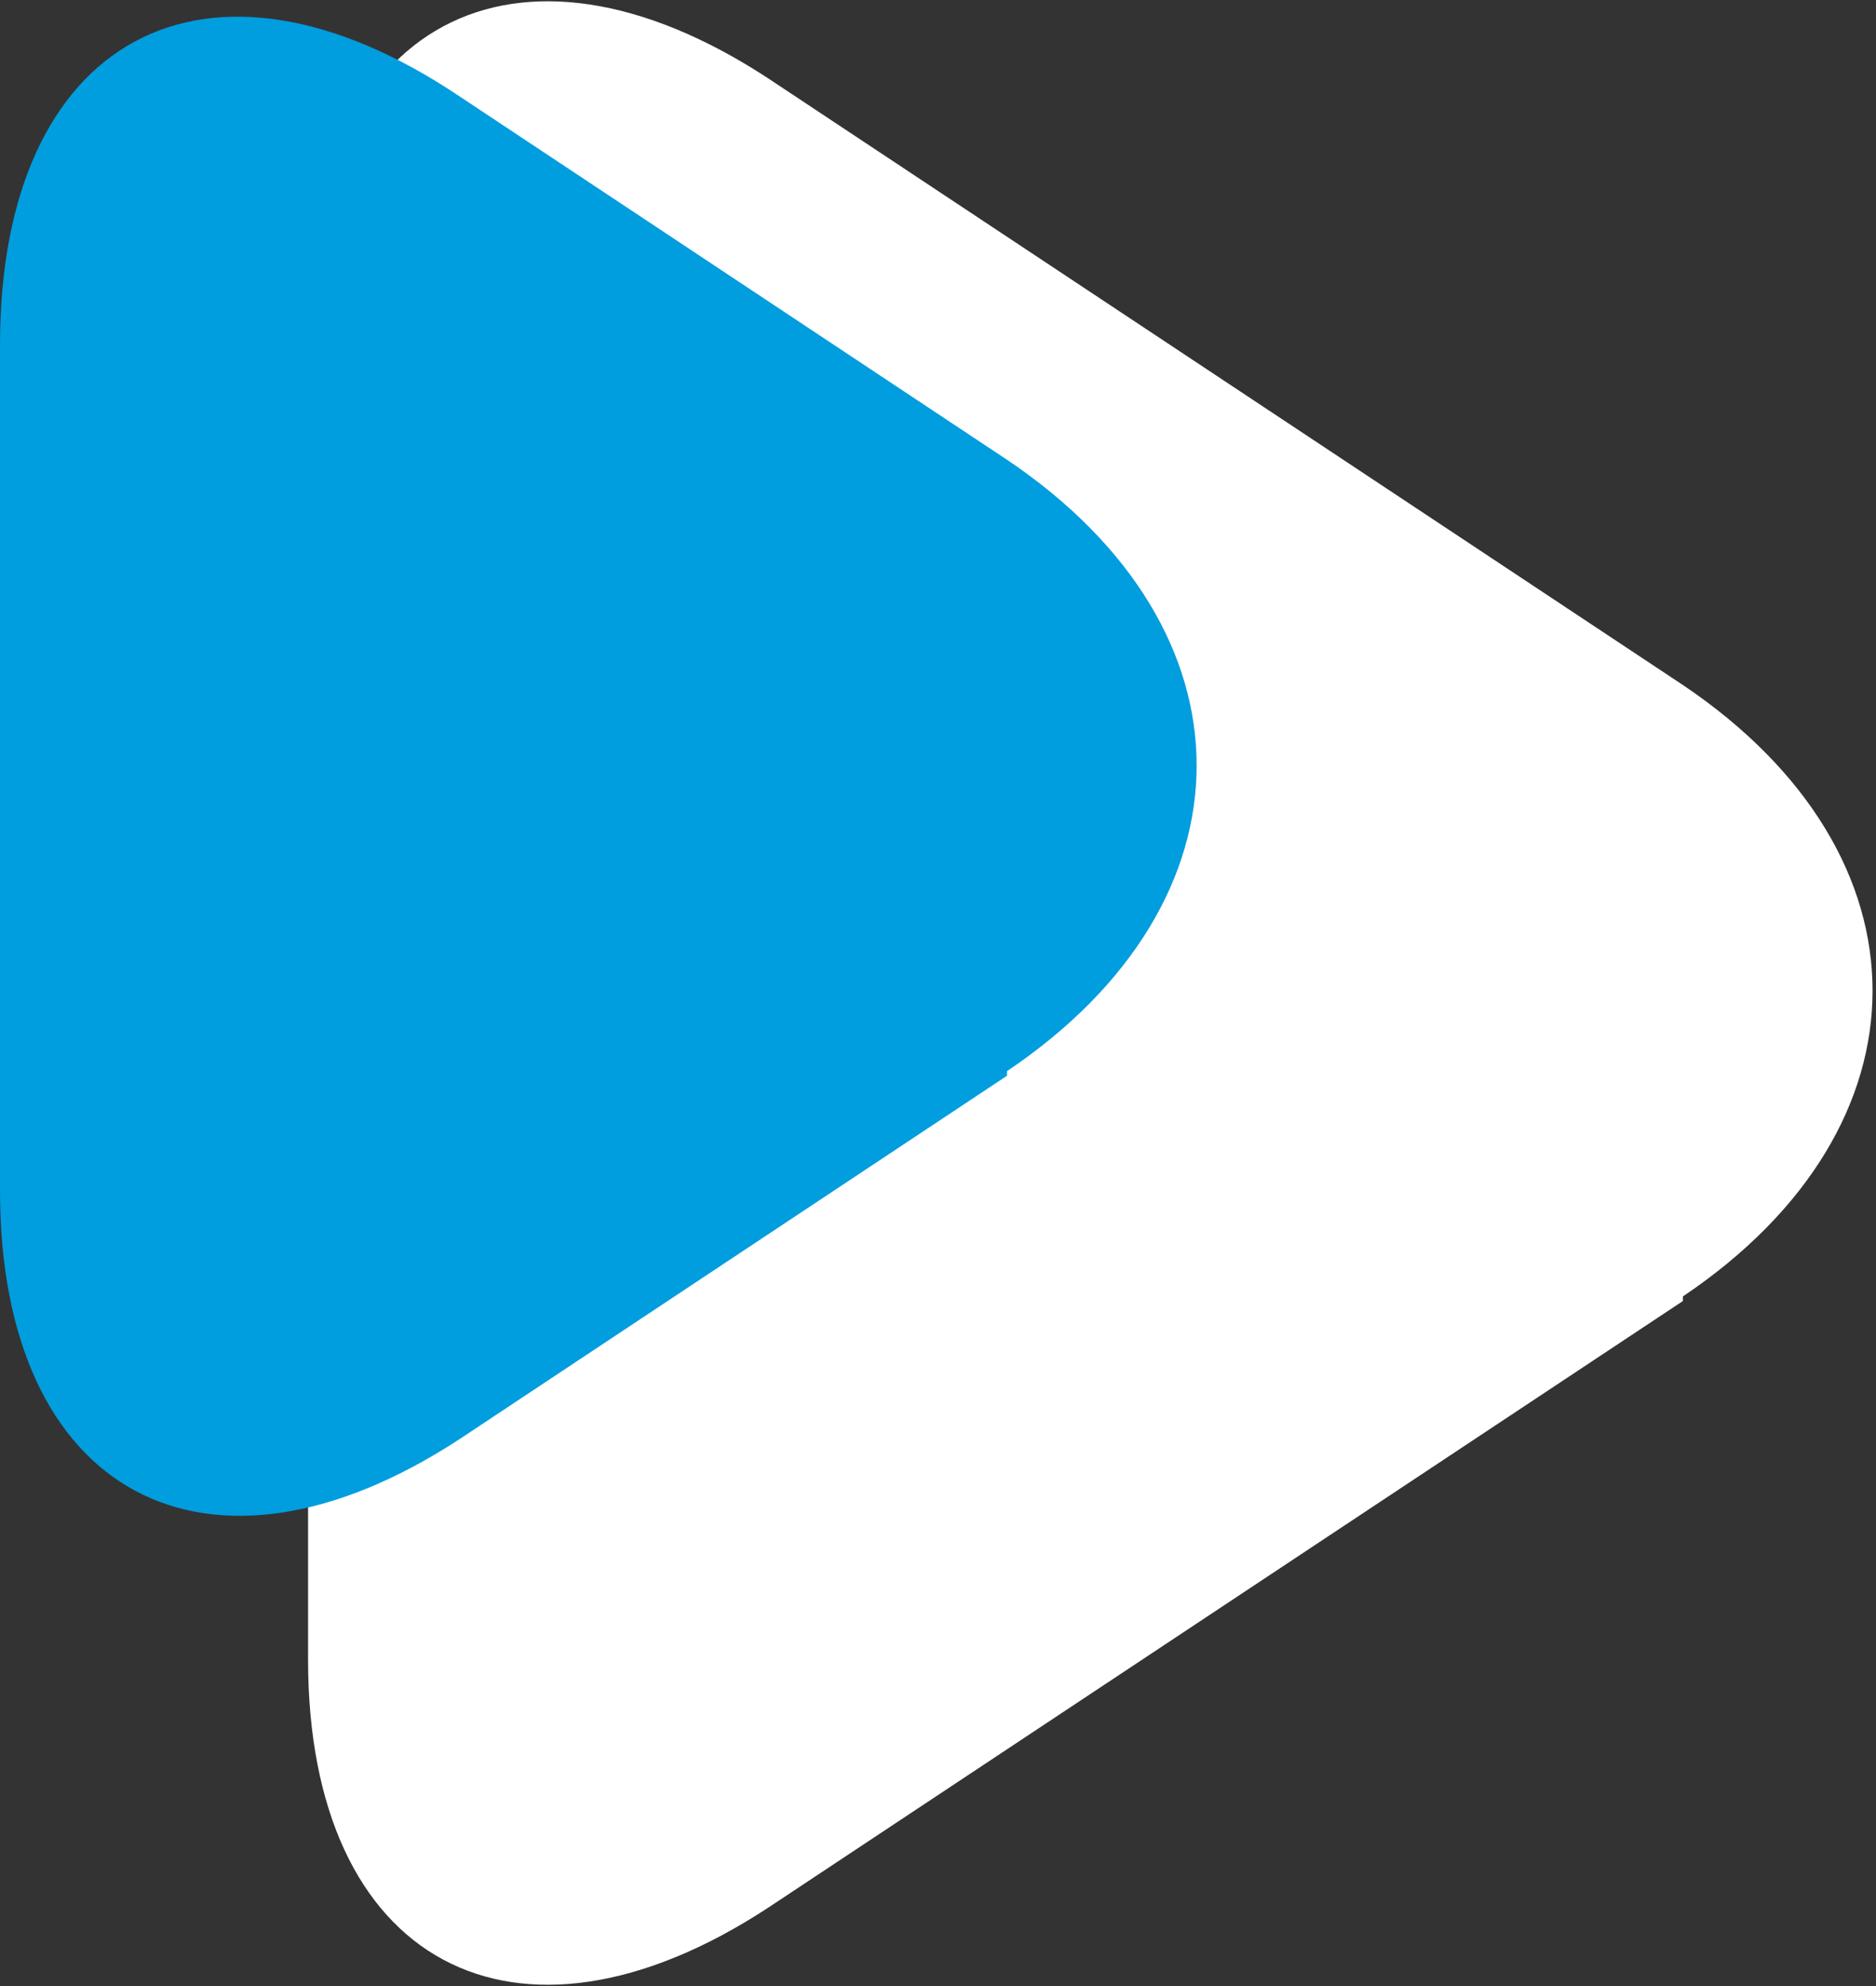
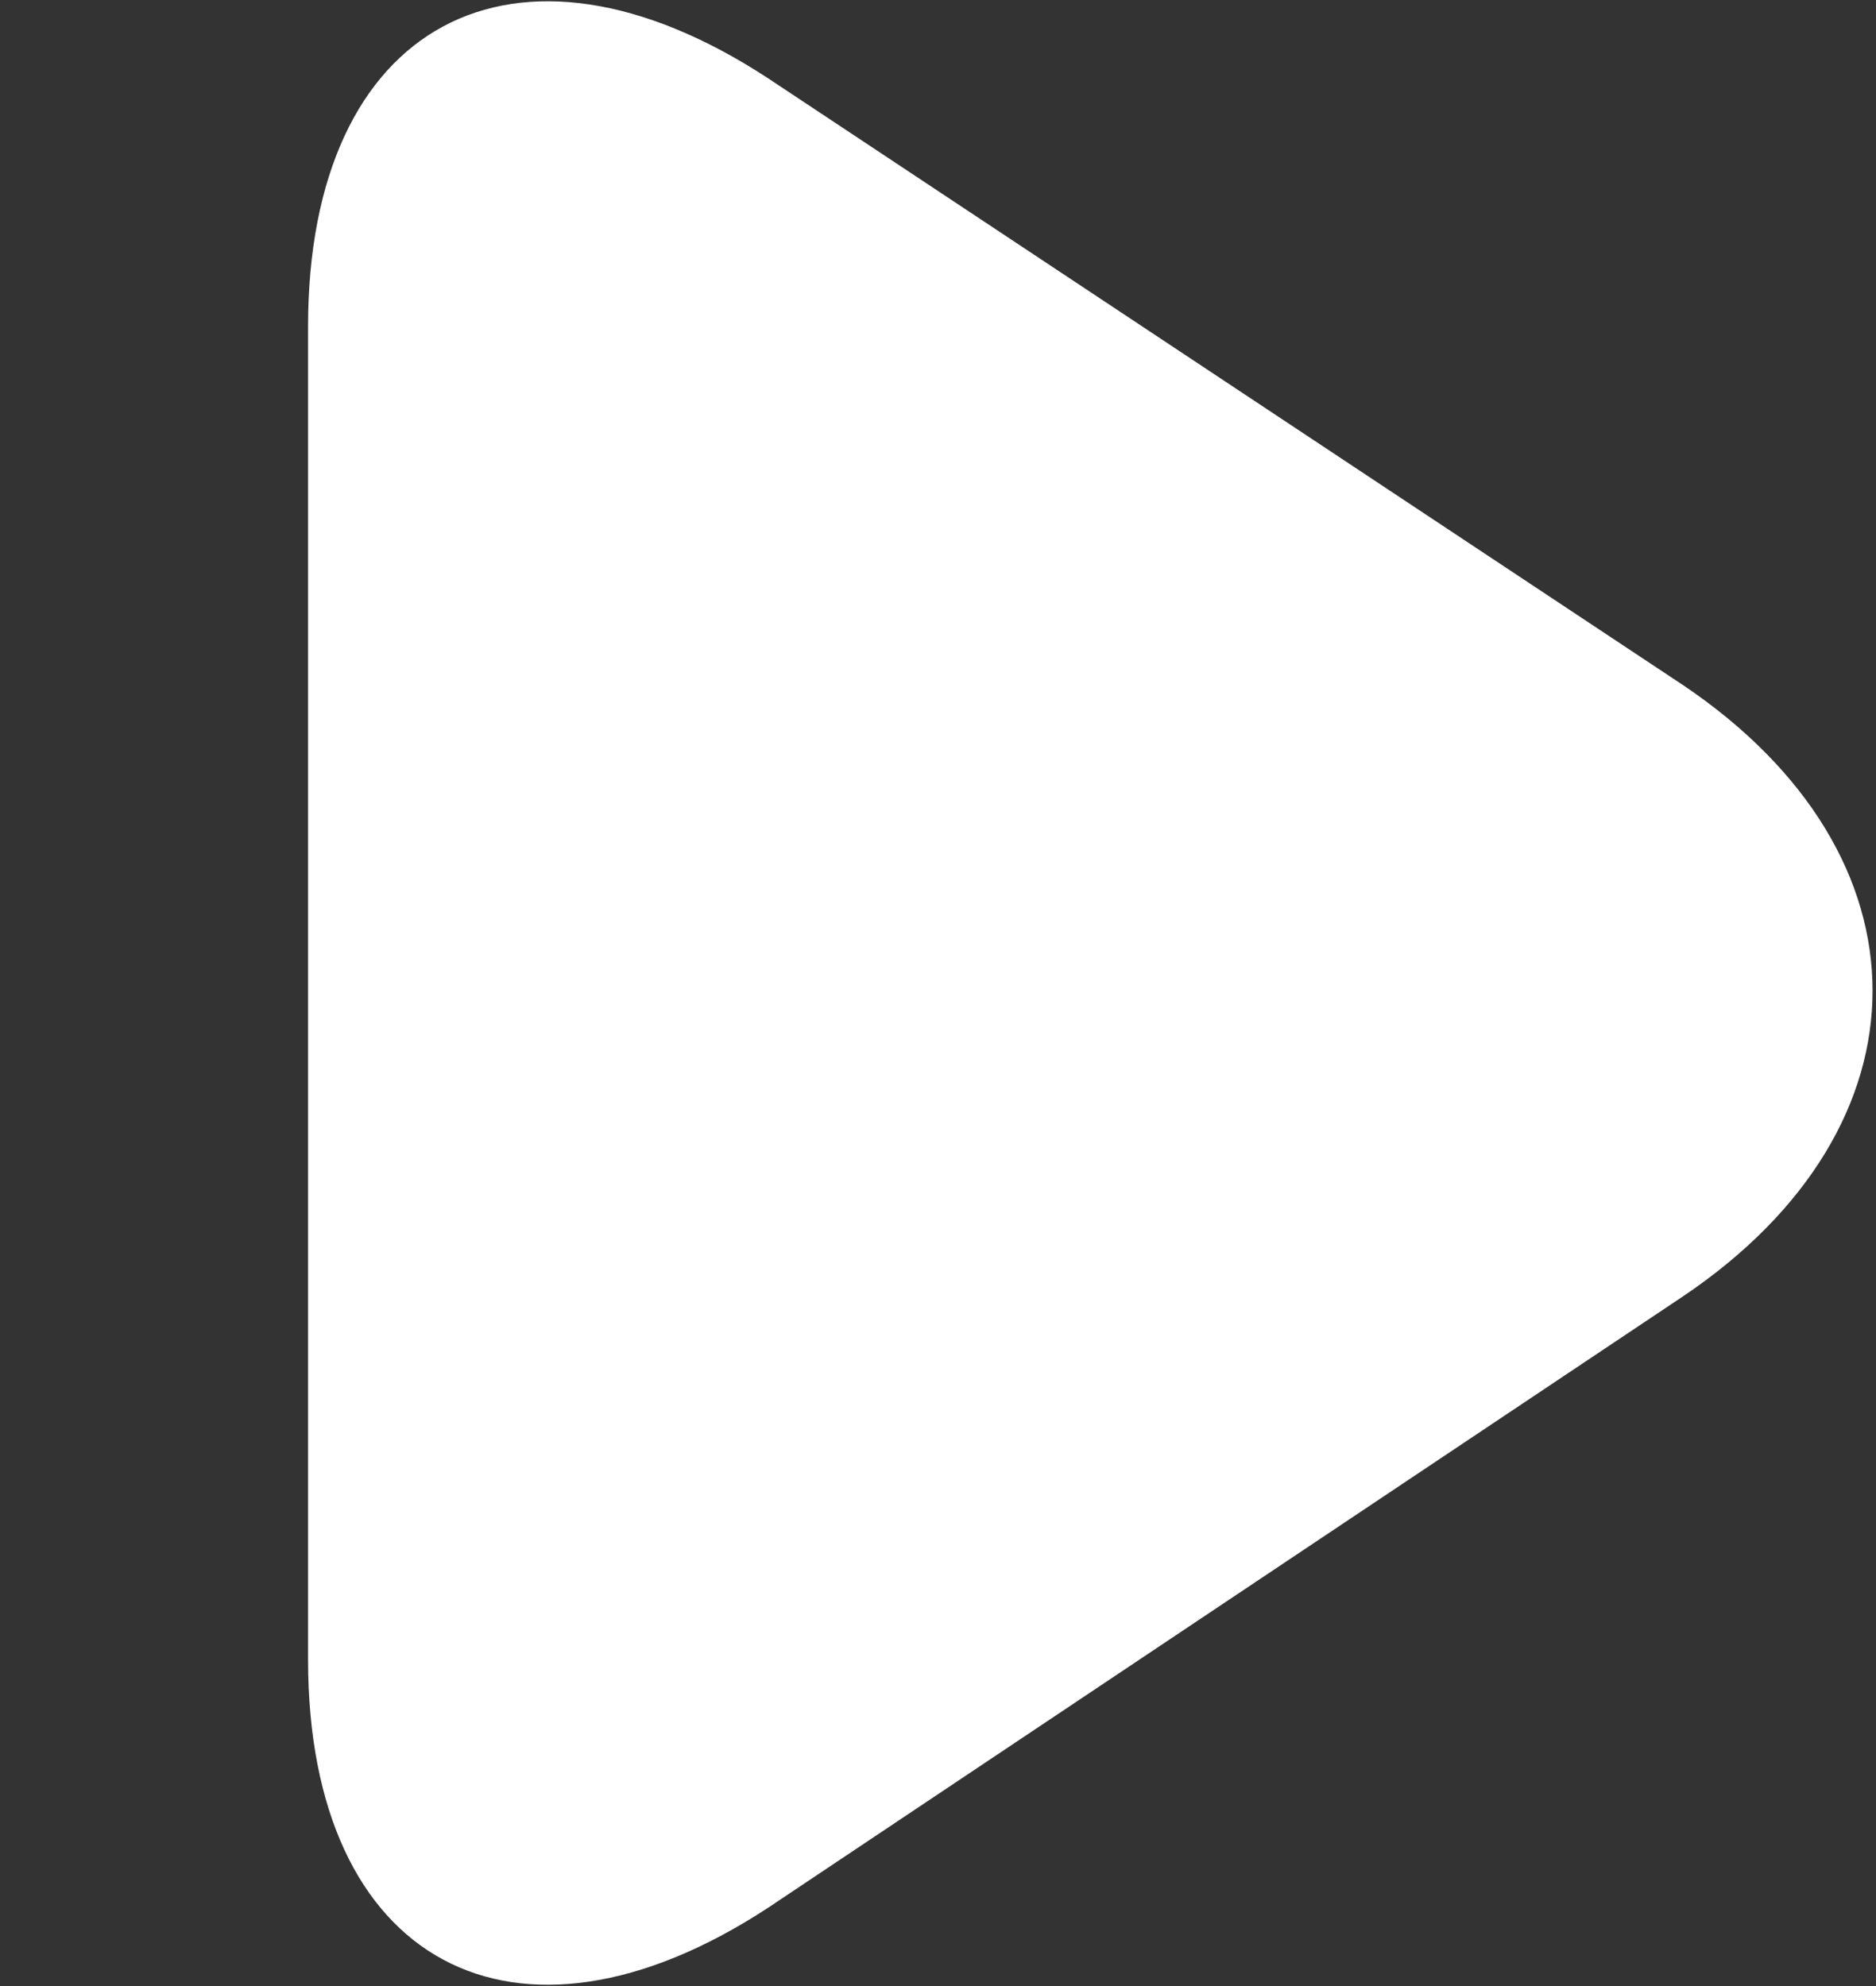
<svg xmlns="http://www.w3.org/2000/svg" version="1.1" viewBox="0 0 40.8 43.2">
  <rect x="0" y="0" width="40.8" height="43.2" fill="#333333" stroke="none" />
  <defs>
    <style>
      .cls-1 {
        fill: #fff;
      }

      .cls-2 {
        fill: #009ddf;
      }
    </style>
  </defs>
  <g>
    <g id="Calque_1">
-       <path class="cls-1" d="M36.6,28.2c5.5-3.7,5.5-9.6,0-13.3L16.7,1.7C11.2-1.9,6.7.5,6.7,7.1v29c0,6.6,4.5,9,10,5.4l19.9-13.2Z" />
-       <path class="cls-2" d="M21.9,23.3c5.5-3.7,5.5-9.6,0-13.3L10,2.1C4.5-1.6,0,.8,0,7.5v18.4c0,6.6,4.5,9,10,5.4l11.9-7.9Z" />
+       <path class="cls-1" d="M36.6,28.2c5.5-3.7,5.5-9.6,0-13.3L16.7,1.7C11.2-1.9,6.7.5,6.7,7.1v29c0,6.6,4.5,9,10,5.4Z" />
    </g>
  </g>
</svg>